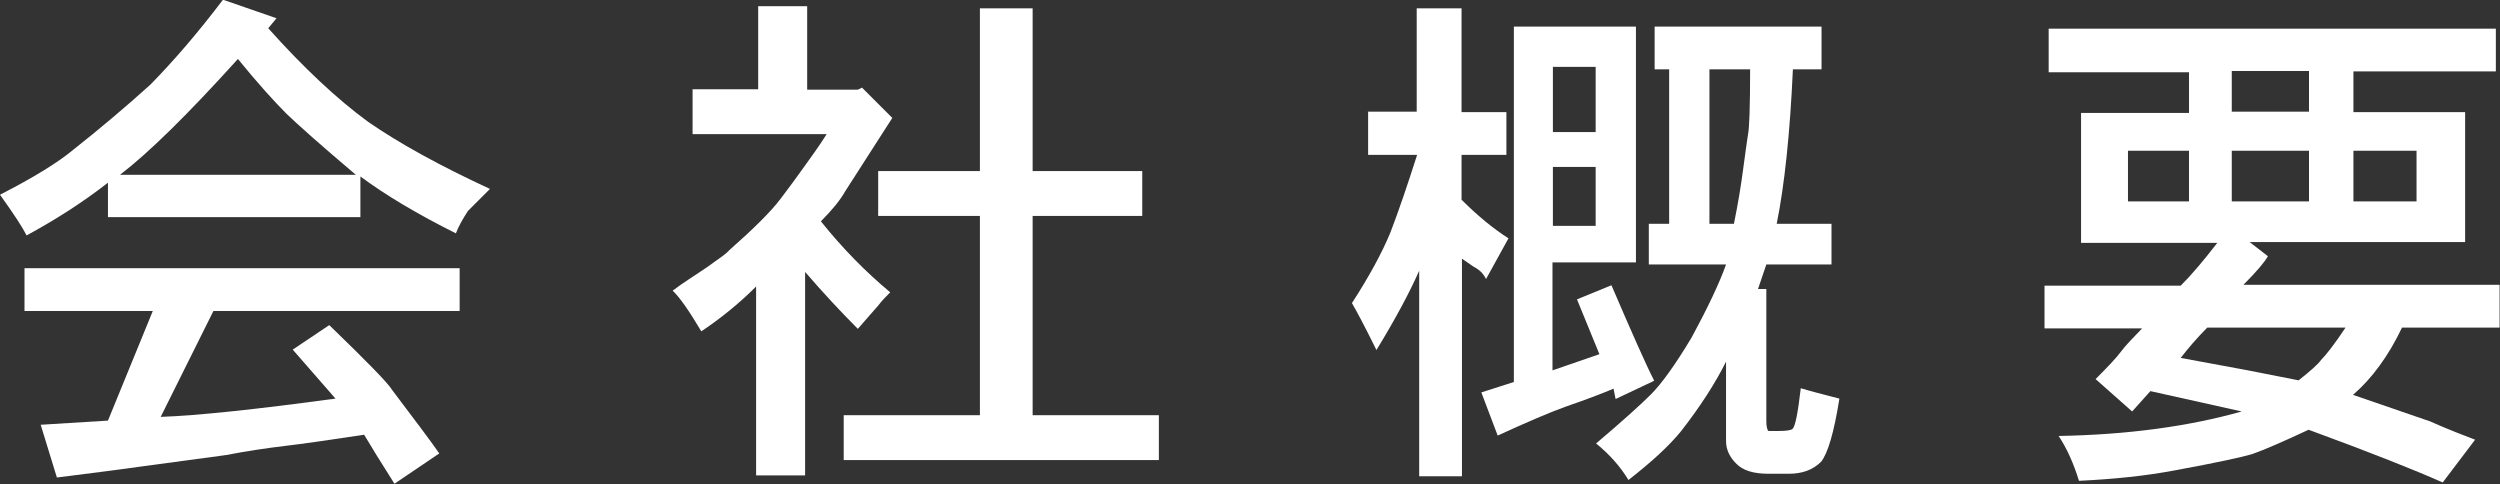
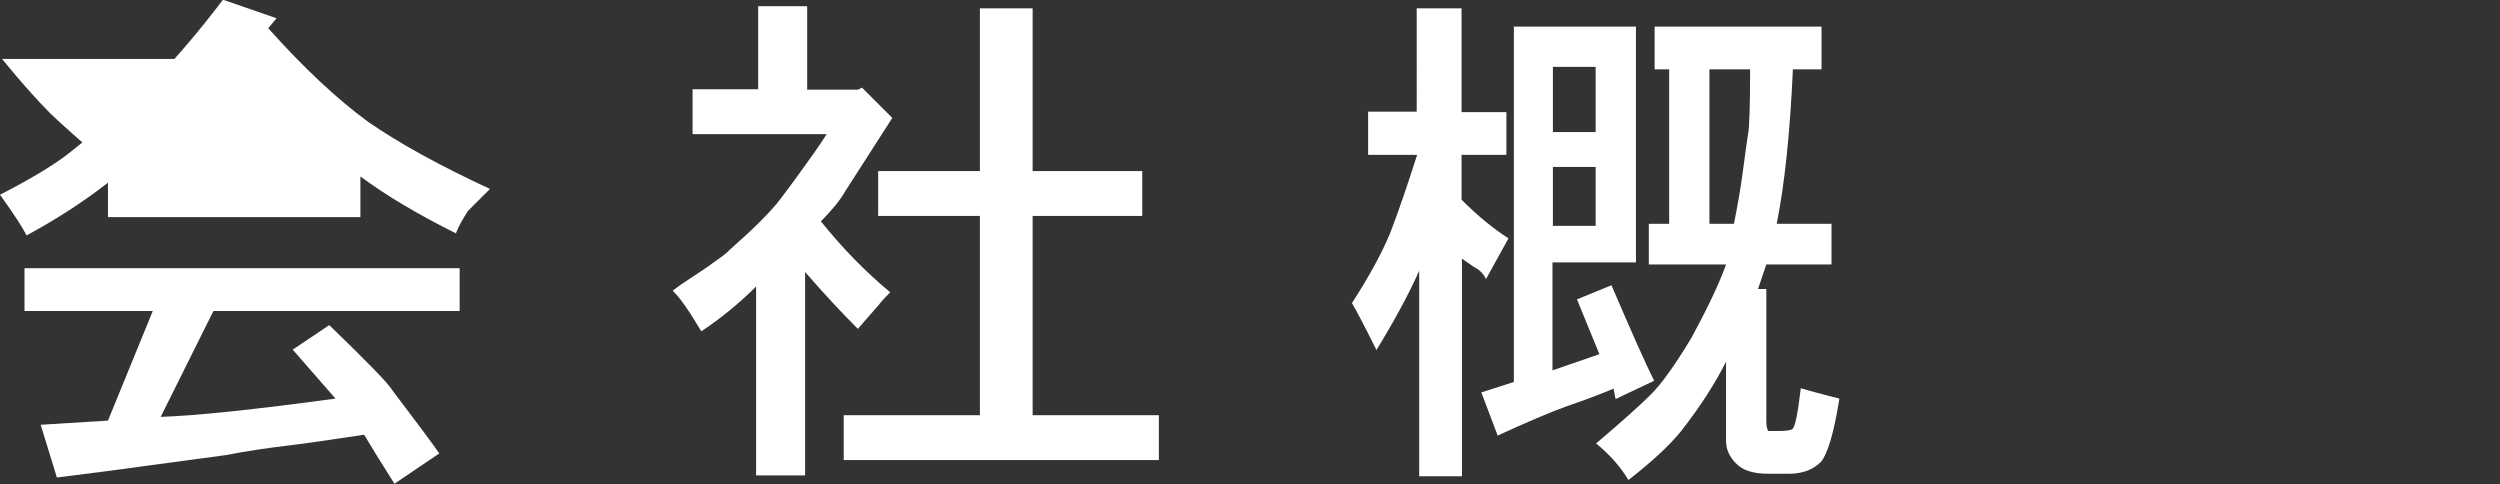
<svg xmlns="http://www.w3.org/2000/svg" id="_レイヤー_2" data-name="レイヤー 2" viewBox="0 0 60.21 11.66">
  <rect x="0" y="0" width="60.21" height="11.66" fill="#333333" stroke="none" />
  <defs>
    <style>
      .cls-1 {
        fill: #fff;
      }
    </style>
  </defs>
  <g id="_レイヤー_3" data-name="レイヤー 3">
    <g>
-       <path class="cls-1" d="M5.39,0l1.27.44-.2.24c.85.95,1.65,1.7,2.4,2.25.75.52,1.73,1.06,2.94,1.62-.1.1-.2.2-.29.29-.1.1-.18.18-.24.24-.13.2-.23.38-.29.54-.92-.46-1.68-.91-2.3-1.37v.98H2.6v-.83c-.59.46-1.24.88-1.96,1.27-.1-.2-.31-.52-.64-.98.82-.42,1.4-.78,1.76-1.08.62-.49,1.24-1.01,1.86-1.57.55-.56,1.14-1.24,1.76-2.06ZM.59,7.49v-1.03h10.48v1.03h-5.93l-1.27,2.55c.88-.03,2.29-.18,4.21-.44l-1.03-1.18.88-.59c.91.88,1.42,1.4,1.52,1.57.52.69.9,1.19,1.13,1.52l-1.08.73c-.33-.52-.57-.91-.73-1.18-.85.13-1.49.22-1.91.27-.42.05-.9.12-1.42.22l-2.89.39-1.18.15-.39-1.27,1.62-.1,1.08-2.64H.59ZM5.73,1.42c-1.21,1.34-2.16,2.27-2.84,2.79h5.68c-.85-.72-1.4-1.21-1.67-1.47-.29-.29-.69-.73-1.17-1.32Z" />
+       <path class="cls-1" d="M5.39,0l1.27.44-.2.24c.85.95,1.65,1.7,2.4,2.25.75.52,1.73,1.06,2.94,1.62-.1.1-.2.2-.29.29-.1.1-.18.18-.24.24-.13.2-.23.38-.29.54-.92-.46-1.68-.91-2.3-1.37v.98H2.6v-.83c-.59.46-1.24.88-1.96,1.27-.1-.2-.31-.52-.64-.98.82-.42,1.4-.78,1.76-1.08.62-.49,1.24-1.01,1.86-1.57.55-.56,1.14-1.24,1.76-2.06ZM.59,7.49v-1.03h10.48v1.03h-5.93l-1.27,2.55c.88-.03,2.29-.18,4.21-.44l-1.03-1.18.88-.59c.91.88,1.42,1.4,1.52,1.57.52.69.9,1.19,1.13,1.52l-1.08.73c-.33-.52-.57-.91-.73-1.18-.85.13-1.49.22-1.91.27-.42.05-.9.12-1.42.22l-2.89.39-1.18.15-.39-1.27,1.62-.1,1.08-2.64H.59ZM5.73,1.42c-1.21,1.34-2.16,2.27-2.84,2.79c-.85-.72-1.4-1.21-1.67-1.47-.29-.29-.69-.73-1.17-1.32Z" />
      <path class="cls-1" d="M18.26,2.15V.15h1.18v2.01h1.22l.1-.05.73.73-1.13,1.76c-.13.23-.33.47-.59.73.52.65,1.08,1.22,1.67,1.71-.1.1-.2.2-.29.32-.1.11-.26.3-.49.56-.39-.39-.82-.85-1.27-1.37v4.9h-1.18v-4.55c-.42.42-.87.78-1.32,1.08-.29-.49-.52-.82-.69-.98.13-.1.29-.21.49-.34.2-.13.38-.25.54-.37.16-.11.28-.2.34-.27.59-.52,1-.93,1.22-1.22.2-.26.38-.51.56-.76.18-.25.37-.51.56-.81h-3.23v-1.08h1.57ZM23.6,4.11V.2h1.27v3.92h2.64v1.08h-2.64v4.8h3.04v1.08h-7.59v-1.08h3.28v-4.8h-2.45v-1.08h2.45Z" />
      <path class="cls-1" d="M32.94,2.69h1.18V.2h1.08v2.5h1.08v1.03h-1.08v1.08c.39.39.77.7,1.13.93l-.54.98c-.03-.06-.07-.12-.12-.17-.05-.05-.11-.09-.17-.12l-.29-.2v5.24h-1.03v-4.95c-.23.52-.57,1.16-1.03,1.91-.29-.59-.49-.96-.59-1.13.42-.65.73-1.22.93-1.71.2-.52.41-1.14.64-1.86h-1.18v-1.03ZM35.68,9.45l.78-.25V.64h2.94v5.68h-2.01v2.6l1.13-.39-.54-1.32.83-.34c.49,1.14.83,1.91,1.03,2.3l-.93.44-.05-.25c-.23.1-.62.25-1.17.44-.36.13-.9.36-1.62.69l-.39-1.03ZM37.4,3.18h1.03v-1.57h-1.03v1.57ZM37.4,5.44h1.03v-1.42h-1.03v1.42ZM40.19,1.67h-.34V.64h4.02v1.03h-.69c-.07,1.54-.2,2.78-.39,3.72h1.32v.98h-1.57l-.2.59h.2v3.18c0,.13.02.21.05.24h.24c.2,0,.31-.02.34-.05.07-.06.13-.39.2-.98.23.07.54.15.93.25-.13.82-.28,1.32-.44,1.52-.2.2-.46.29-.78.29h-.49c-.36,0-.62-.08-.78-.25-.16-.16-.24-.34-.24-.54v-1.91c-.26.52-.62,1.08-1.08,1.67-.29.36-.72.75-1.27,1.18-.2-.33-.46-.62-.78-.88.65-.55,1.09-.95,1.32-1.18.26-.26.59-.72.98-1.37.39-.72.67-1.31.83-1.76h-1.86v-.98h.49V1.67ZM42.15,1.67h-.98v3.72h.59c.1-.49.17-.92.22-1.3.05-.38.09-.66.12-.86.03-.13.05-.65.05-1.57Z" />
-       <path class="cls-1" d="M49.34,1.71V.69h10.77v1.03h-3.43v.98h2.69v3.13h-5.19l.44.34c-.07.13-.26.36-.59.69h6.17v1.03h-2.35c-.33.69-.72,1.22-1.18,1.62l1.86.64s.39.18,1.08.44l-.78,1.03c-.65-.29-1.73-.72-3.23-1.27-.62.29-1.08.49-1.37.59-.2.06-.82.2-1.86.39-.69.13-1.45.21-2.3.25-.13-.42-.29-.78-.49-1.08,1.67-.03,3.13-.23,4.41-.59l-2.2-.49-.44.49-.88-.78c.29-.29.5-.51.61-.66.11-.15.29-.33.51-.56h-2.35v-1.03h3.28c.26-.26.55-.6.88-1.03h-3.28v-3.13h2.6v-.98h-3.38ZM52.72,4.85v-1.22h-1.47v1.22h1.47ZM52.52,8.62l1.57.29,1.27.25c.29-.23.47-.39.54-.49.13-.13.33-.39.59-.78h-3.33c-.26.26-.47.51-.64.73ZM55.61,2.69v-.98h-1.86v.98h1.86ZM55.61,4.85v-1.22h-1.86v1.22h1.86ZM58.2,4.85v-1.22h-1.52v1.22h1.52Z" />
    </g>
  </g>
</svg>